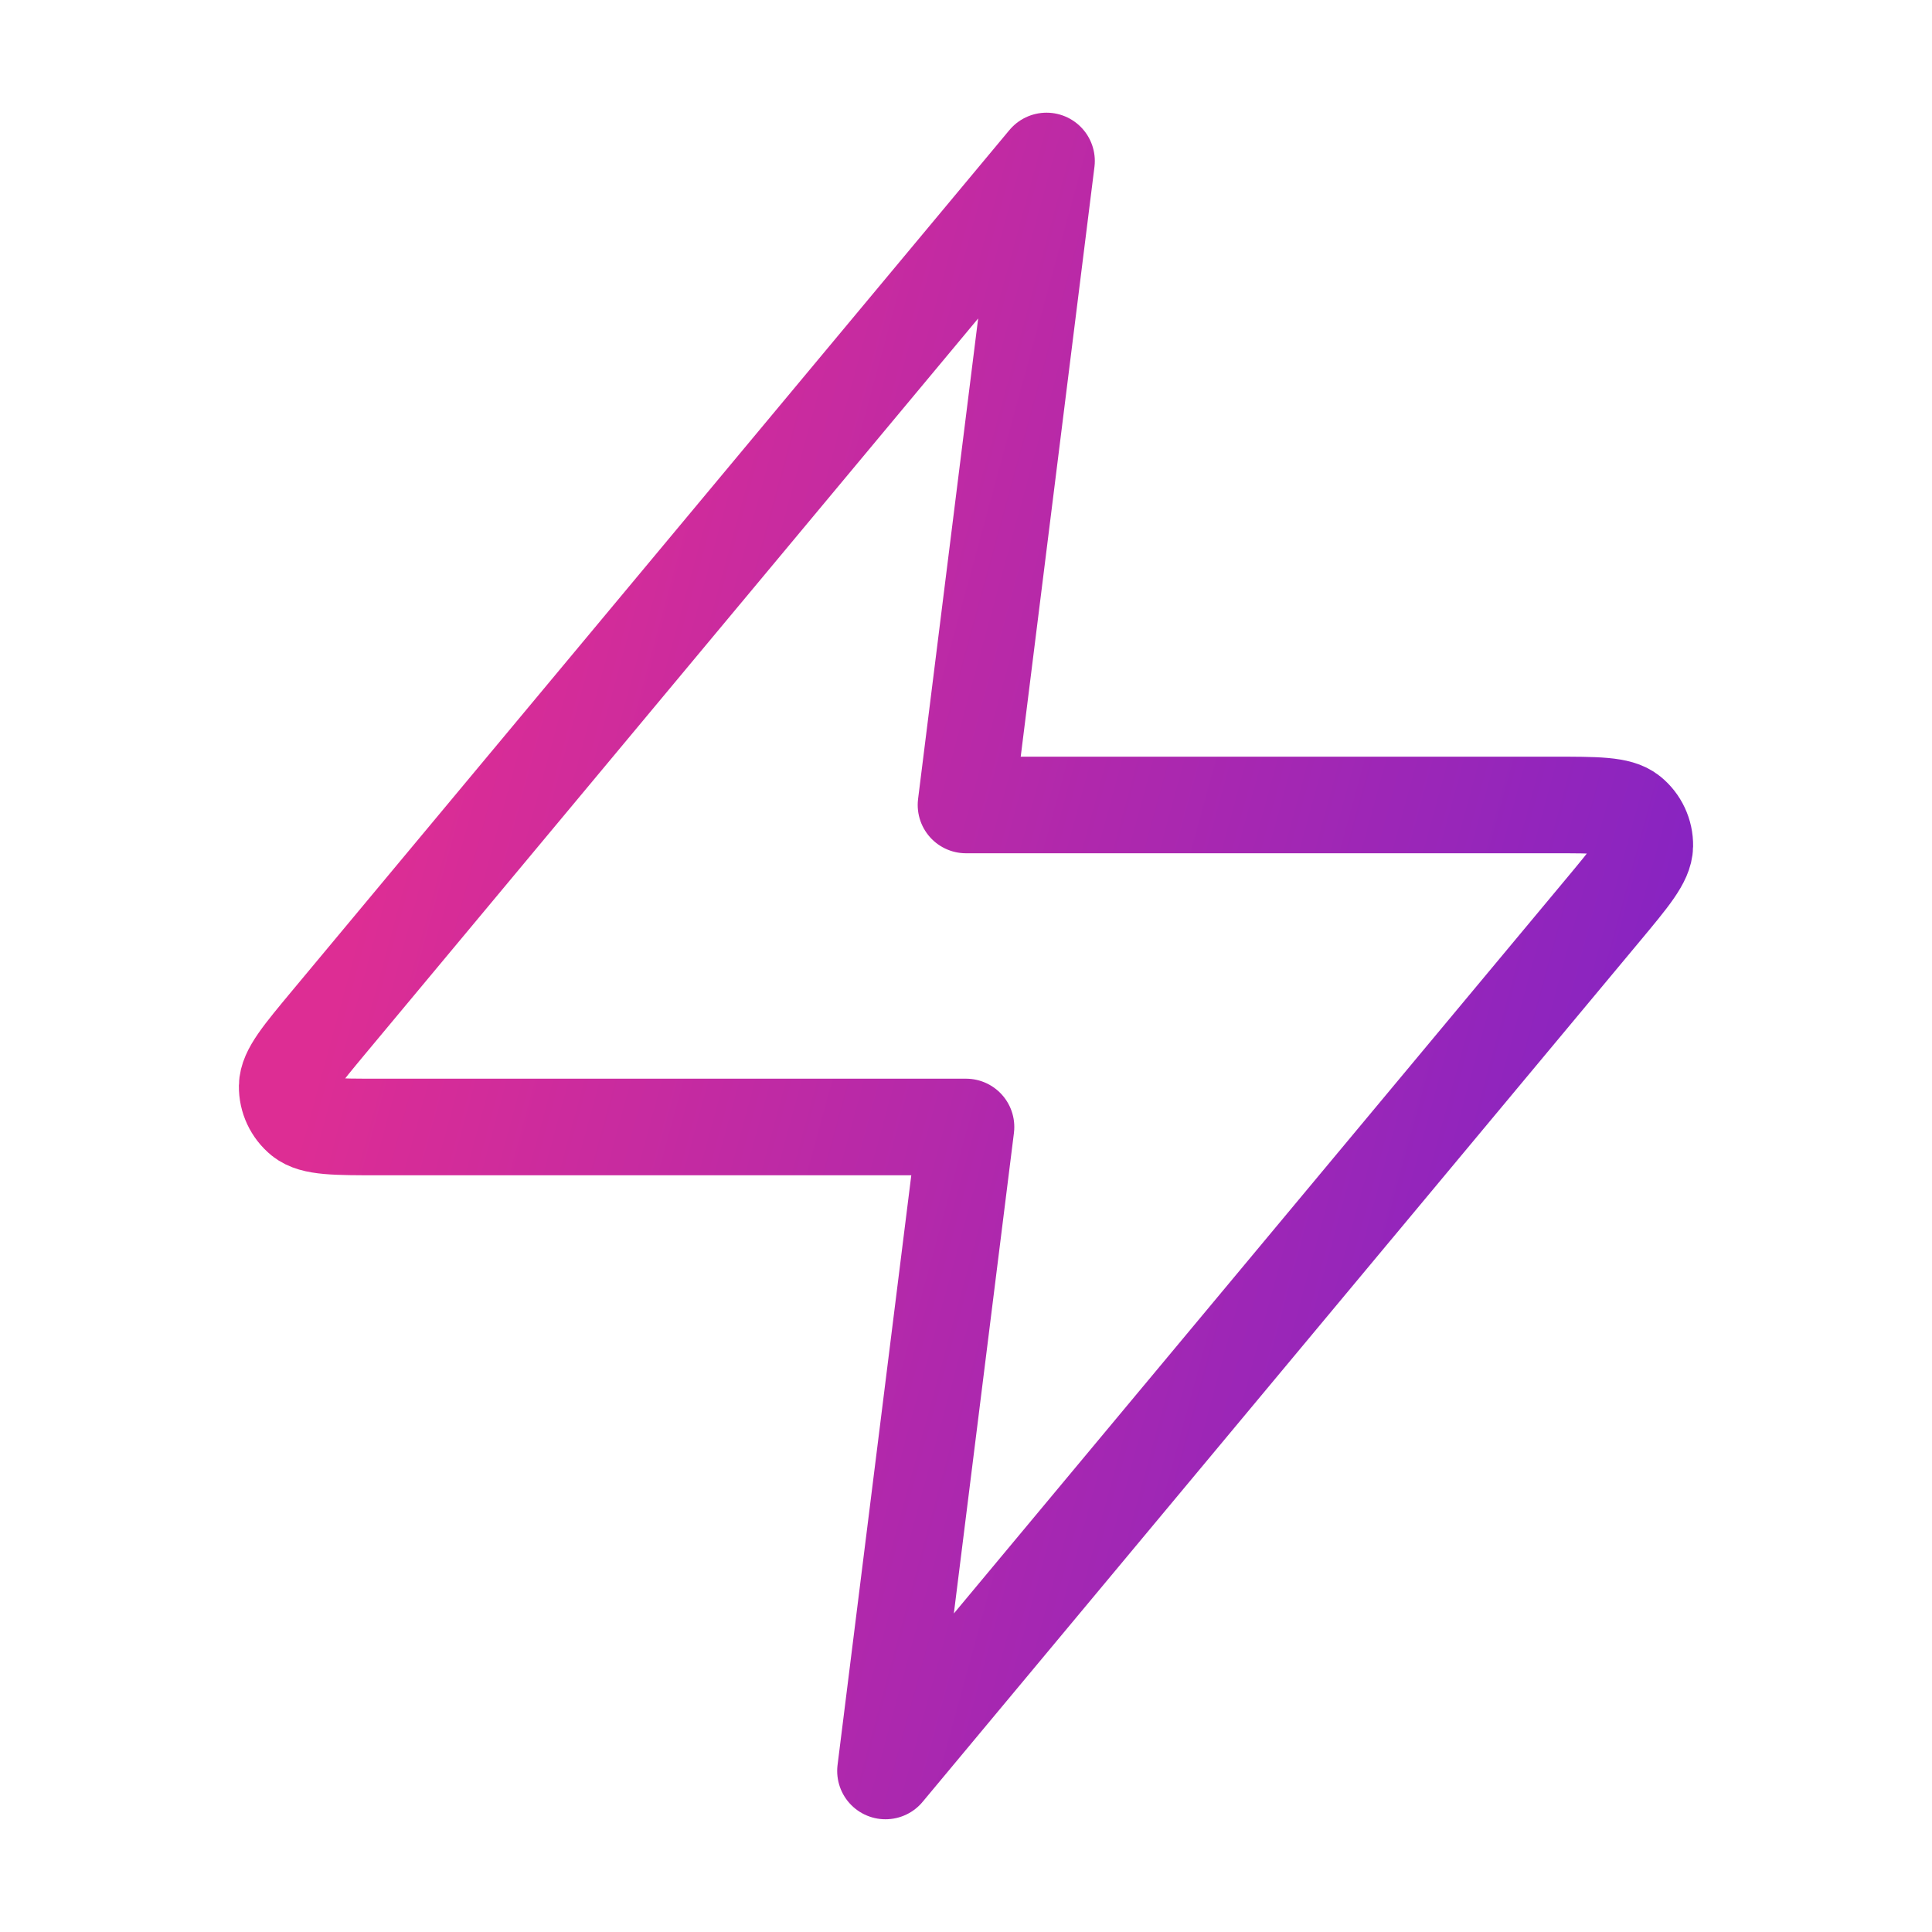
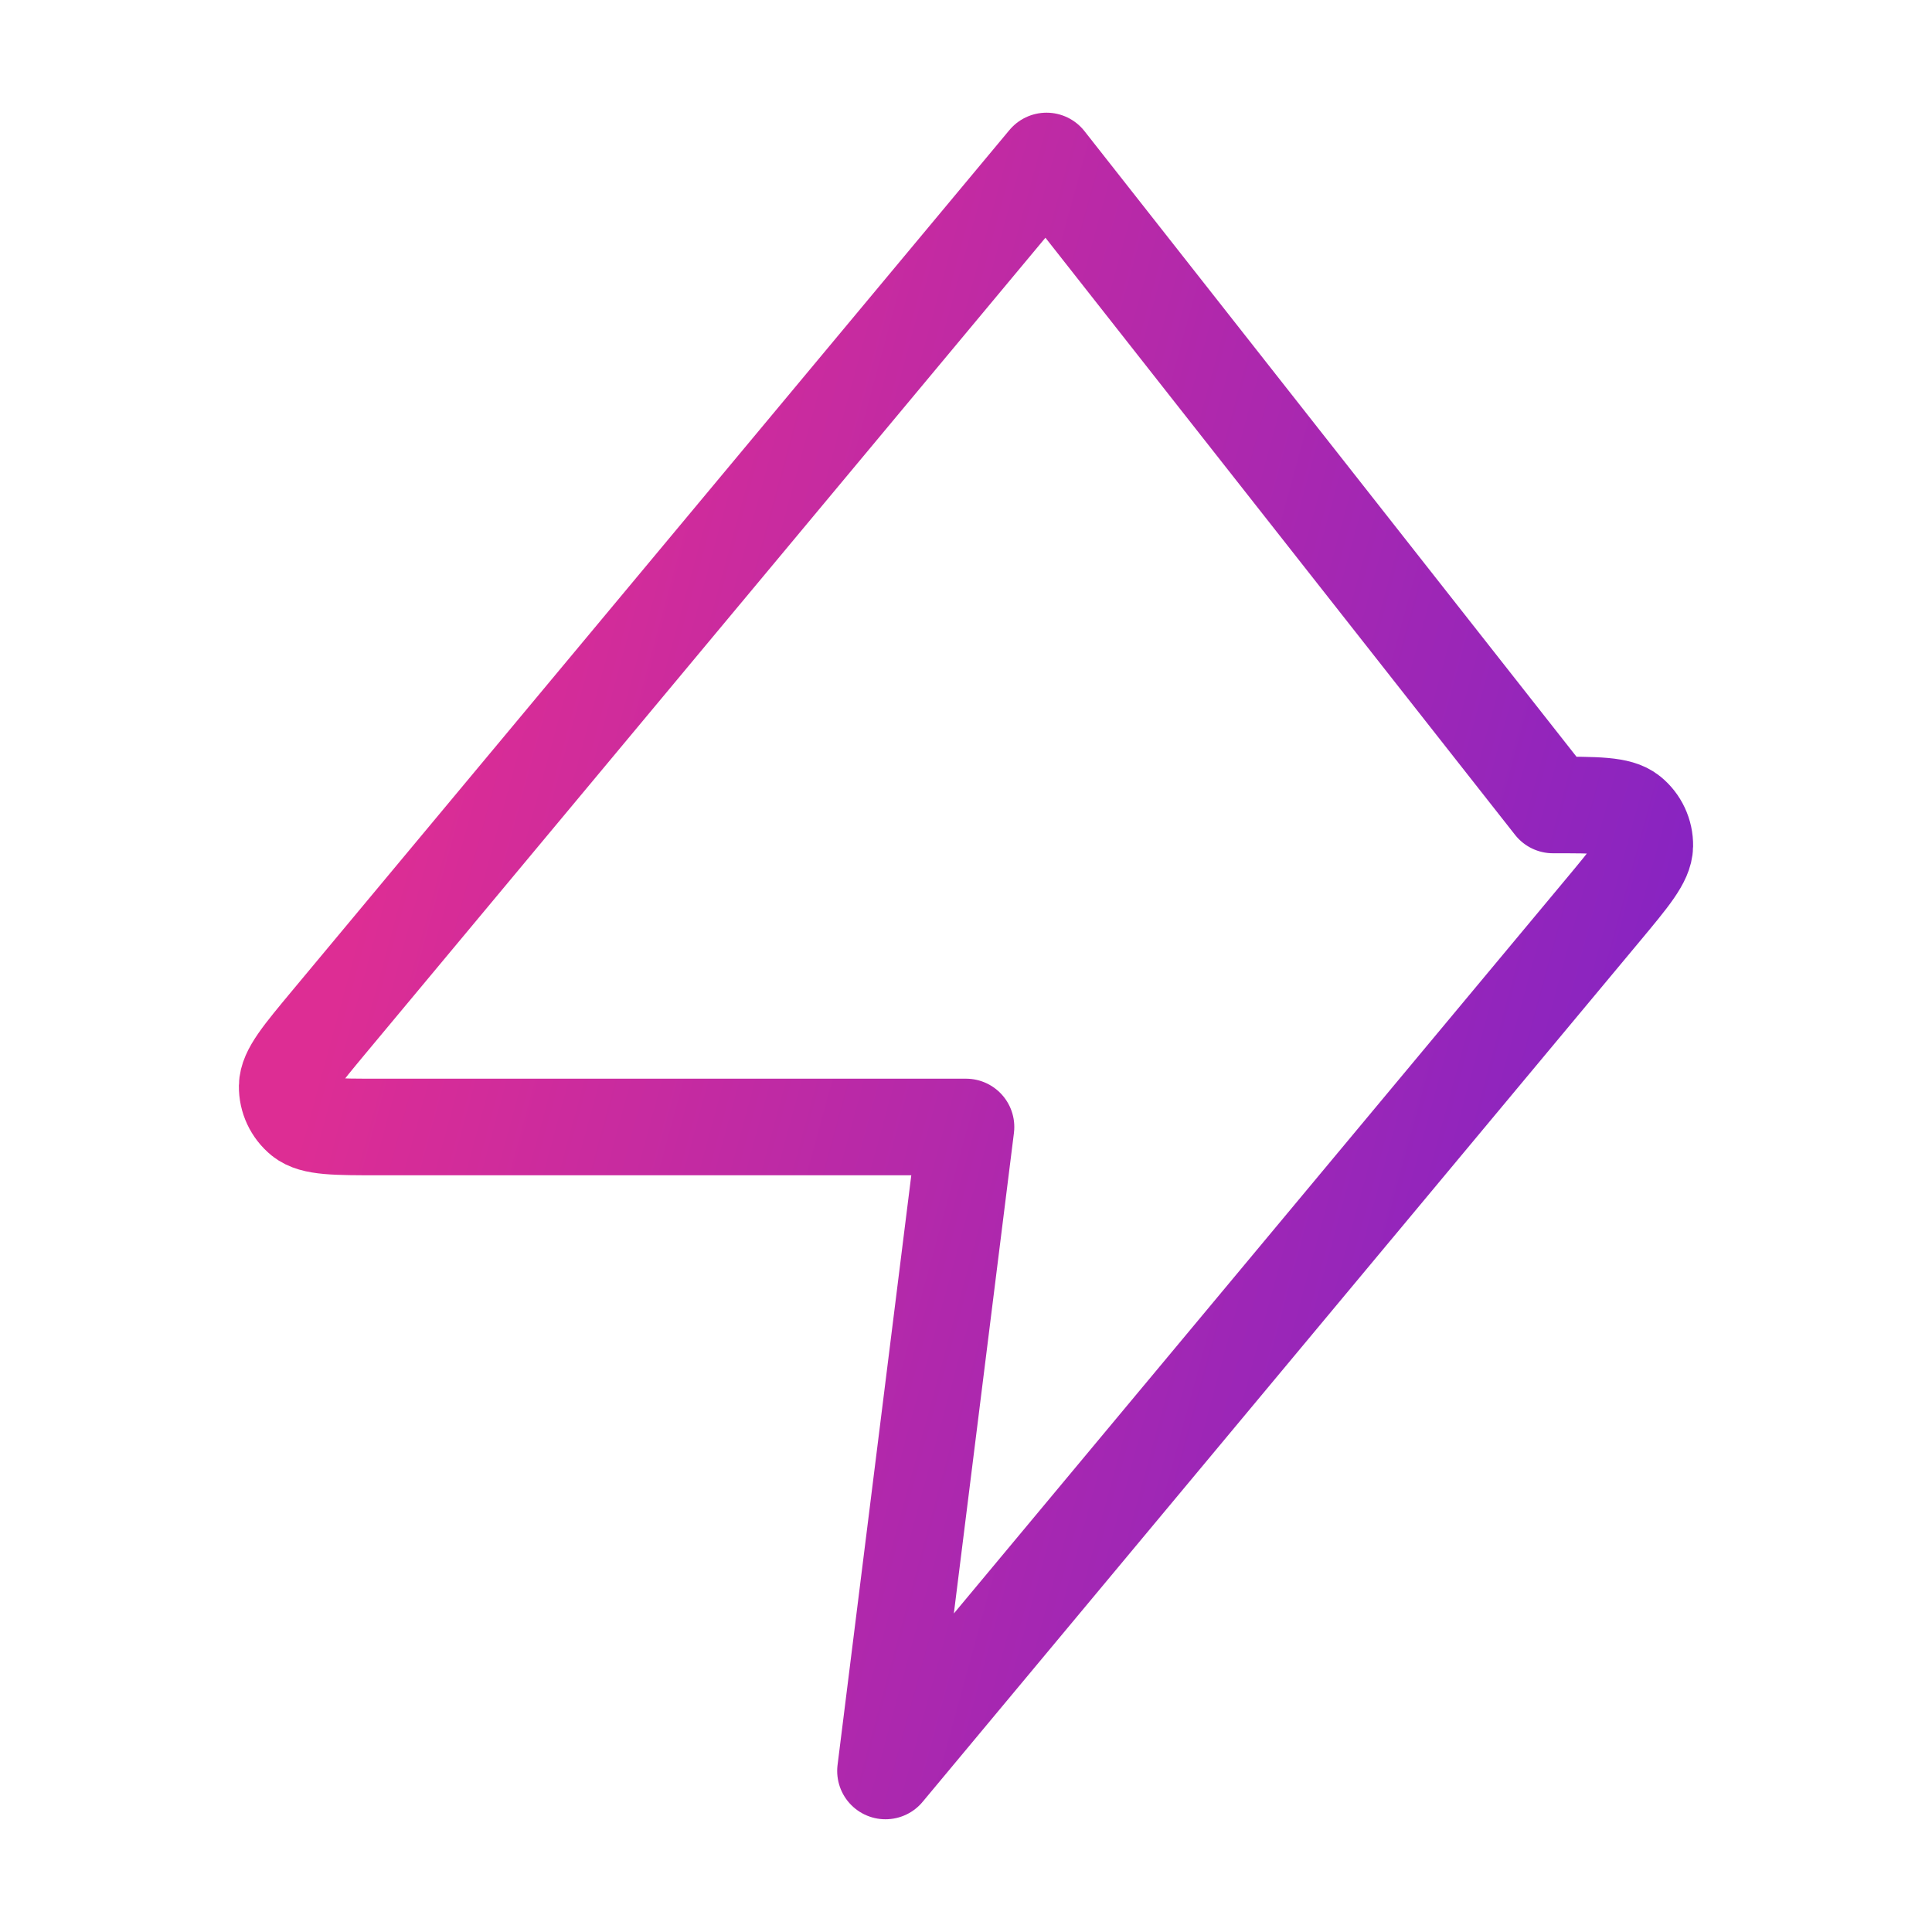
<svg xmlns="http://www.w3.org/2000/svg" width="40" height="40" viewBox="0 0 40 40" fill="none">
-   <path d="M21.667 3.333L6.822 21.146C6.241 21.844 5.95 22.192 5.946 22.487C5.942 22.743 6.056 22.987 6.255 23.148C6.485 23.333 6.939 23.333 7.847 23.333H20L18.333 36.666L33.178 18.853C33.759 18.156 34.05 17.807 34.054 17.512C34.058 17.256 33.944 17.012 33.745 16.852C33.515 16.666 33.061 16.666 32.153 16.666H20L21.667 3.333Z" stroke="url(#paint0_linear_710_1297)" stroke-width="2" stroke-linecap="round" stroke-linejoin="round" />
+   <path d="M21.667 3.333L6.822 21.146C6.241 21.844 5.95 22.192 5.946 22.487C5.942 22.743 6.056 22.987 6.255 23.148C6.485 23.333 6.939 23.333 7.847 23.333H20L18.333 36.666L33.178 18.853C33.759 18.156 34.05 17.807 34.054 17.512C34.058 17.256 33.944 17.012 33.745 16.852C33.515 16.666 33.061 16.666 32.153 16.666L21.667 3.333Z" stroke="url(#paint0_linear_710_1297)" stroke-width="2" stroke-linecap="round" stroke-linejoin="round" />
  <defs>
    <linearGradient id="paint0_linear_710_1297" x1="6.334" y1="22.646" x2="32.134" y2="29.684" gradientUnits="userSpaceOnUse">
      <stop offset="0.002" stop-color="#DD2D94" />
      <stop offset="1" stop-color="#8724C2" />
    </linearGradient>
  </defs>
</svg>